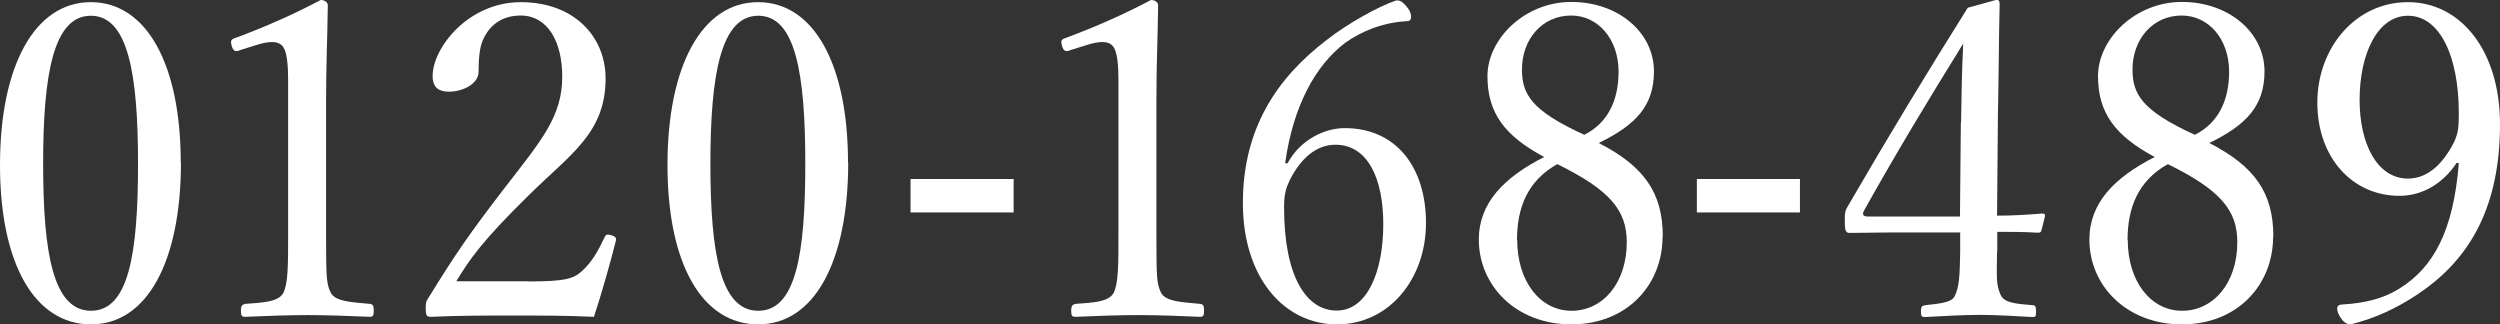
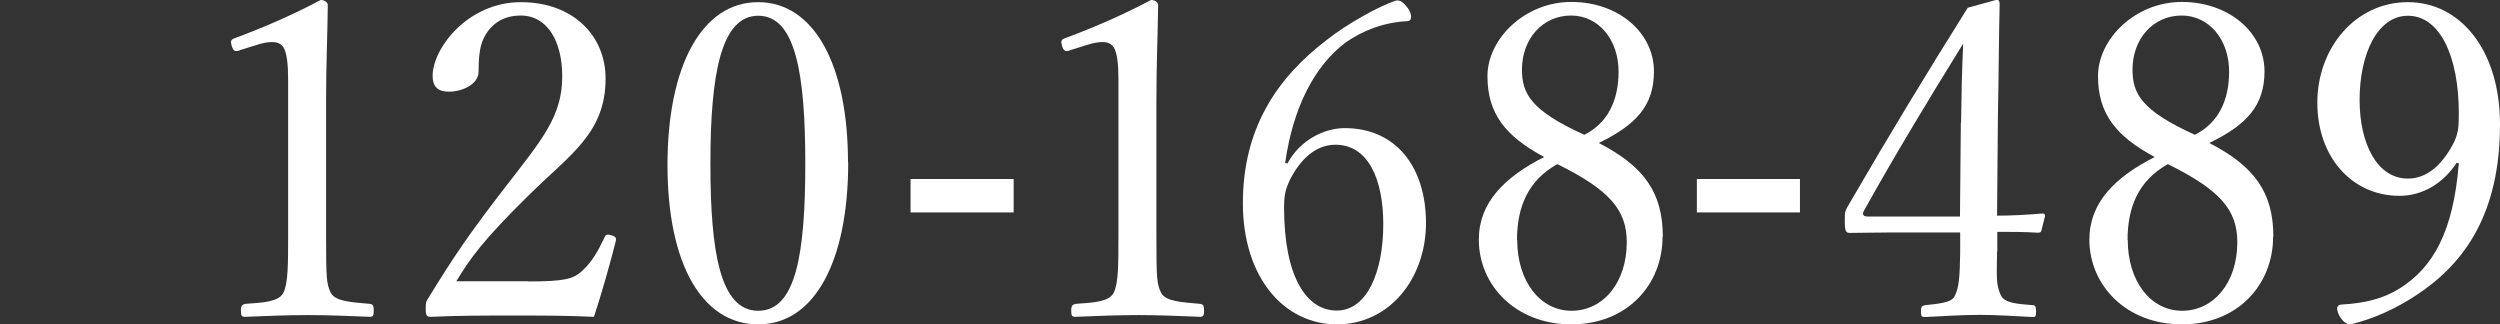
<svg xmlns="http://www.w3.org/2000/svg" id="_レイヤー_2" data-name="レイヤー 2" viewBox="0 0 115.92 15.04">
  <rect x="0" y="0" width="115.92" height="15.04" fill="#333333" stroke="none" />
  <defs>
    <style>
      .cls-1 {
        fill: #fff;
      }
    </style>
  </defs>
  <g id="_レイヤー_1-2" data-name="レイヤー 1">
    <g>
-       <path class="cls-1" d="M8.39,7.53c0,4.6-1.57,7.51-4.17,7.51S0,12.25,0,7.65,1.61,.1,4.21,.1s4.17,2.91,4.17,7.43Zm-6.39,.06c0,4.17,.47,6.82,2.22,6.82s2.18-2.65,2.18-6.82S5.94,.73,4.21,.73,2,3.44,2,7.59Z" />
      <path class="cls-1" d="M11.11,2.34c-.2,.06-.29,.04-.37-.22-.06-.24-.04-.29,.2-.37,1.32-.49,2.67-1.08,3.93-1.75,.2,0,.33,.12,.33,.24-.02,1.61-.08,2.77-.08,4.42v6.25c0,2.02,.02,2.26,.22,2.67,.22,.41,.98,.43,1.81,.51,.14,.02,.18,.08,.18,.31,0,.24-.04,.29-.18,.29-.9-.04-2-.08-2.85-.08-.98,0-1.97,.04-2.93,.08-.16,0-.2-.04-.2-.29,0-.22,.06-.28,.2-.31,.81-.06,1.53-.08,1.77-.51,.22-.45,.22-1.32,.22-2.67V3.7c0-.73-.06-1.26-.22-1.51-.1-.14-.24-.24-.53-.24-.18,0-.43,.04-.73,.14l-.77,.24Z" />
      <path class="cls-1" d="M24.49,13.05c1.69,0,2.08-.12,2.46-.45,.49-.43,.77-.94,1.08-1.59,.06-.14,.12-.16,.33-.1,.18,.06,.22,.12,.2,.24-.26,1.04-.67,2.48-1.02,3.54-1.3-.06-2.46-.06-3.77-.06s-2.48,0-3.79,.06c-.18,0-.24-.04-.24-.37s.02-.35,.14-.53c1.16-1.89,1.89-2.97,3.56-5.13,1.67-2.16,2.63-3.26,2.63-5.11,0-1.61-.67-2.83-1.93-2.83-.94,0-1.49,.53-1.75,1.14-.14,.31-.2,.81-.2,1.47,0,.55-.71,.92-1.38,.92-.43,0-.75-.16-.75-.73,0-1.28,1.63-3.42,4.09-3.42s3.93,1.59,3.93,3.54c0,2.54-1.65,3.52-3.56,5.41-2.12,2.08-2.75,2.97-3.36,3.99h3.34Z" />
      <path class="cls-1" d="M39.33,7.53c0,4.6-1.57,7.51-4.17,7.51s-4.21-2.79-4.21-7.39S32.55,.1,35.15,.1s4.17,2.91,4.17,7.43Zm-6.39,.06c0,4.17,.47,6.82,2.22,6.82s2.18-2.65,2.18-6.82-.45-6.86-2.18-6.86-2.22,2.71-2.22,6.86Z" />
      <path class="cls-1" d="M47,9.85h-4.78v-1.55h4.78v1.55Z" />
      <path class="cls-1" d="M49.61,2.34c-.2,.06-.29,.04-.37-.22-.06-.24-.04-.29,.2-.37,1.32-.49,2.67-1.08,3.93-1.75,.2,0,.33,.12,.33,.24-.02,1.61-.08,2.77-.08,4.42v6.25c0,2.02,.02,2.26,.22,2.67,.22,.41,.98,.43,1.81,.51,.14,.02,.18,.08,.18,.31,0,.24-.04,.29-.18,.29-.9-.04-2-.08-2.85-.08-.98,0-1.97,.04-2.93,.08-.16,0-.2-.04-.2-.29,0-.22,.06-.28,.2-.31,.81-.06,1.53-.08,1.77-.51,.22-.45,.22-1.32,.22-2.67V3.7c0-.73-.06-1.26-.22-1.51-.1-.14-.24-.24-.53-.24-.18,0-.43,.04-.73,.14l-.77,.24Z" />
      <path class="cls-1" d="M59.7,7.57c.61-1.12,1.75-1.63,2.65-1.63,2.4,0,3.77,1.83,3.77,4.4s-1.69,4.7-4.13,4.7-4.36-2.16-4.36-5.62,1.57-5.8,3.89-7.57c.92-.73,2.42-1.57,3.22-1.83,.16,0,.26,0,.55,.37,.1,.14,.14,.29,.14,.39,0,.12-.06,.2-.18,.2-1.14,.06-2.12,.47-2.87,1-1.4,1.06-2.42,2.95-2.79,5.58l.12,.02Zm.1,.79c-.18,.39-.26,.65-.26,1.26,0,3.22,1.04,4.78,2.44,4.78s2.16-1.77,2.16-4.01c0-2.06-.69-3.68-2.22-3.68-.88,0-1.61,.63-2.12,1.65Z" />
      <path class="cls-1" d="M77.09,10.97c0,2.24-1.65,4.07-4.23,4.07s-4.29-1.81-4.29-3.93c0-1.71,1.18-2.89,3.03-3.83-1.83-.98-2.63-2.04-2.63-3.75s1.71-3.44,3.89-3.44,3.83,1.42,3.83,3.22c0,1.59-.83,2.48-2.56,3.32,2.1,1.08,2.97,2.3,2.97,4.34Zm-6.74,.16c0,1.91,1.06,3.28,2.52,3.28s2.56-1.3,2.56-3.18c0-1.49-.79-2.42-3.22-3.62-1.38,.77-1.87,2.02-1.87,3.52Zm4.7-7.8c0-1.53-.96-2.61-2.2-2.61-1.34,0-2.28,1.1-2.28,2.5,0,1.14,.43,1.91,2.89,3.03,1.1-.55,1.59-1.61,1.59-2.93Z" />
      <path class="cls-1" d="M83.46,9.85h-4.78v-1.55h4.78v1.55Z" />
      <path class="cls-1" d="M92.6,11.66c-.02,1.28-.04,1.53,.16,2,.16,.41,.81,.43,1.49,.49,.1,0,.16,.04,.16,.29s-.04,.26-.16,.26c-.75-.04-1.71-.1-2.46-.1s-1.77,.06-2.52,.1c-.16,0-.2-.02-.2-.26s.06-.26,.2-.29c.53-.06,1.22-.1,1.36-.41,.22-.43,.24-.96,.26-2.04v-.92h-3.32c-.69,0-1.24,.02-1.79,.02-.18,0-.24-.06-.24-.53s0-.47,.2-.81c1.93-3.32,3.46-5.84,5.5-9.1l1.34-.37c.08,0,.14,.04,.14,.2-.04,1.63-.04,3.26-.08,5.13l-.04,4.68c.69,0,1.38-.04,2.1-.1,.1,0,.14,.04,.12,.14l-.16,.63c-.02,.1-.06,.12-.18,.12-.59-.04-1.28-.04-1.87-.04v.9Zm-1.67-5.96c.02-1.51,.04-2.32,.1-3.68-1.55,2.5-3.13,5.11-4.58,7.71-.12,.2-.08,.31,.16,.31h4.27l.04-4.34Z" />
      <path class="cls-1" d="M105.4,10.97c0,2.24-1.65,4.07-4.23,4.07s-4.29-1.81-4.29-3.93c0-1.71,1.18-2.89,3.03-3.83-1.83-.98-2.63-2.04-2.63-3.75s1.71-3.44,3.89-3.44,3.83,1.42,3.83,3.22c0,1.59-.83,2.48-2.56,3.32,2.1,1.08,2.97,2.3,2.97,4.34Zm-6.74,.16c0,1.91,1.06,3.28,2.52,3.28s2.56-1.3,2.56-3.18c0-1.49-.79-2.42-3.22-3.62-1.38,.77-1.87,2.02-1.87,3.52Zm4.7-7.8c0-1.53-.96-2.61-2.2-2.61-1.34,0-2.28,1.1-2.28,2.5,0,1.14,.43,1.91,2.89,3.03,1.1-.55,1.59-1.61,1.59-2.93Z" />
      <path class="cls-1" d="M113.91,7.55c-.63,.96-1.59,1.53-2.65,1.53-2.2,0-3.81-1.79-3.81-4.32S109.21,.1,111.65,.1s4.27,2.24,4.27,5.66c0,4.11-1.61,6.41-3.81,7.88-.94,.63-1.97,1.12-3.11,1.4-.18,0-.33-.08-.51-.37-.08-.14-.12-.26-.12-.37,0-.12,.1-.18,.22-.18,1.08-.06,1.93-.28,2.65-.73,1.59-.98,2.52-2.67,2.77-5.82l-.1-.02Zm-4.5-2.91c0,2.02,.81,3.64,2.24,3.64,.79,0,1.55-.51,2.16-1.73,.18-.43,.2-.67,.2-1.3,0-2.65-.88-4.52-2.36-4.52-1.4,0-2.24,1.75-2.24,3.91Z" />
    </g>
  </g>
</svg>